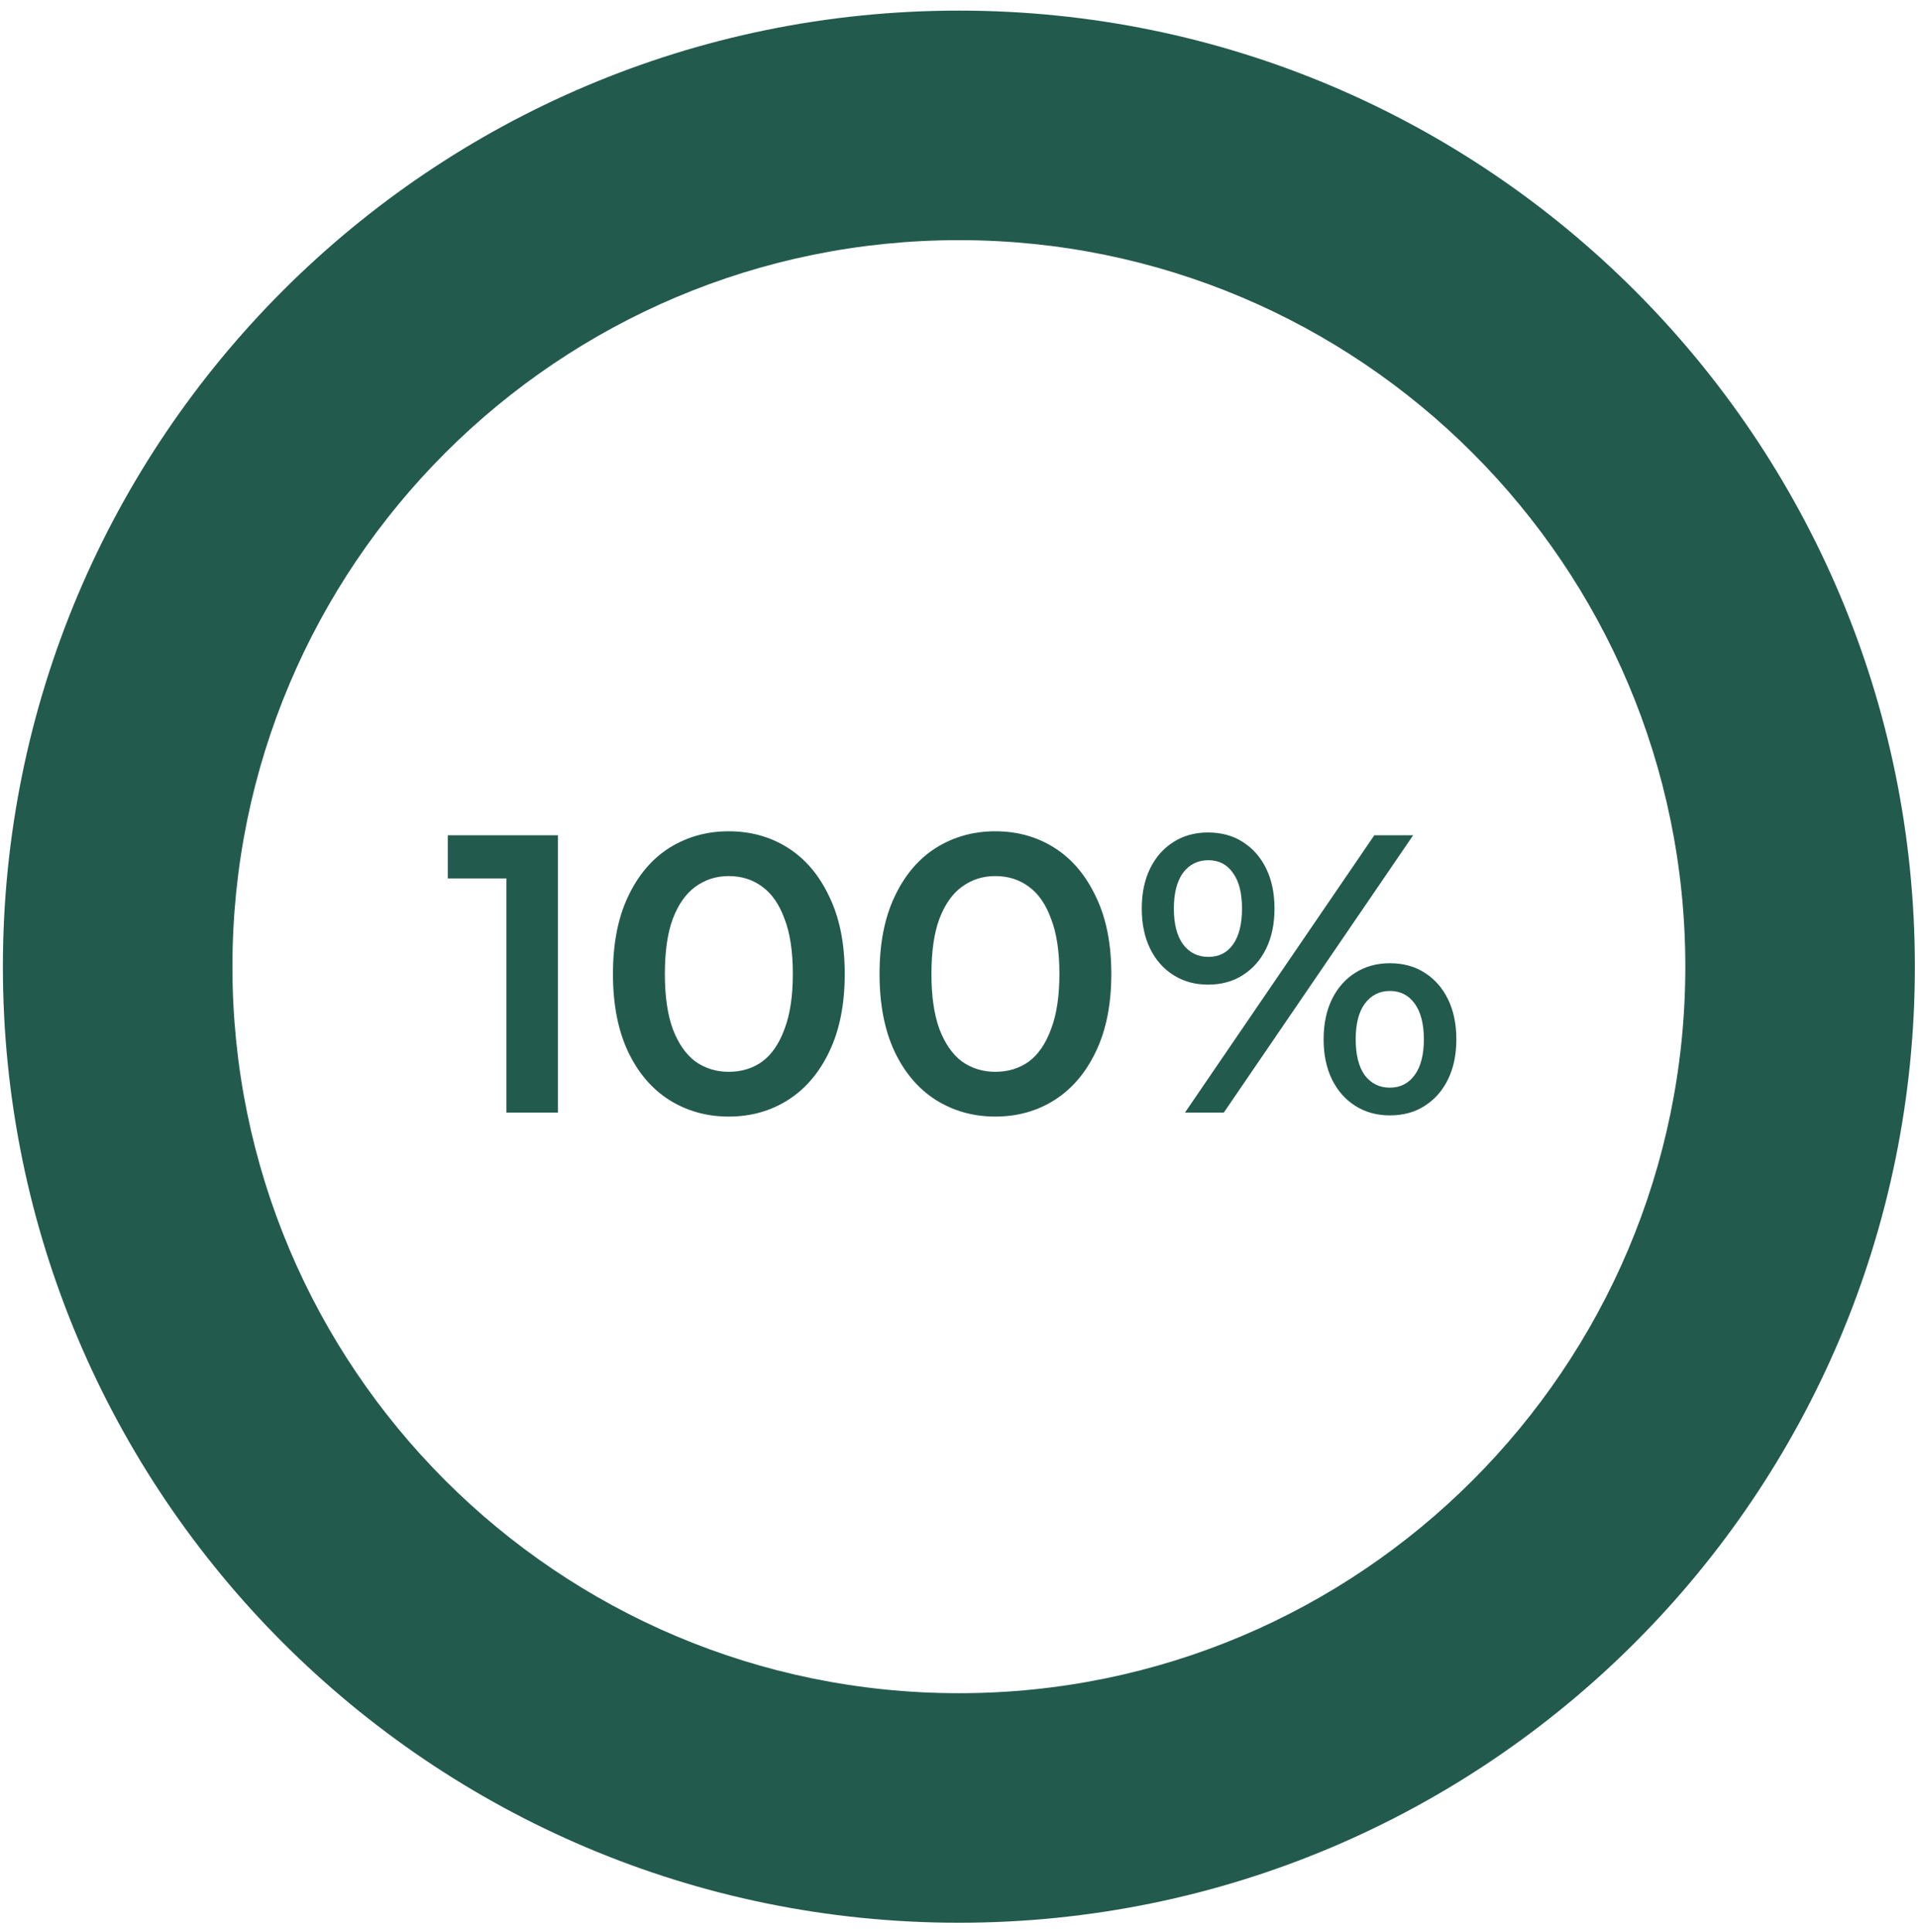
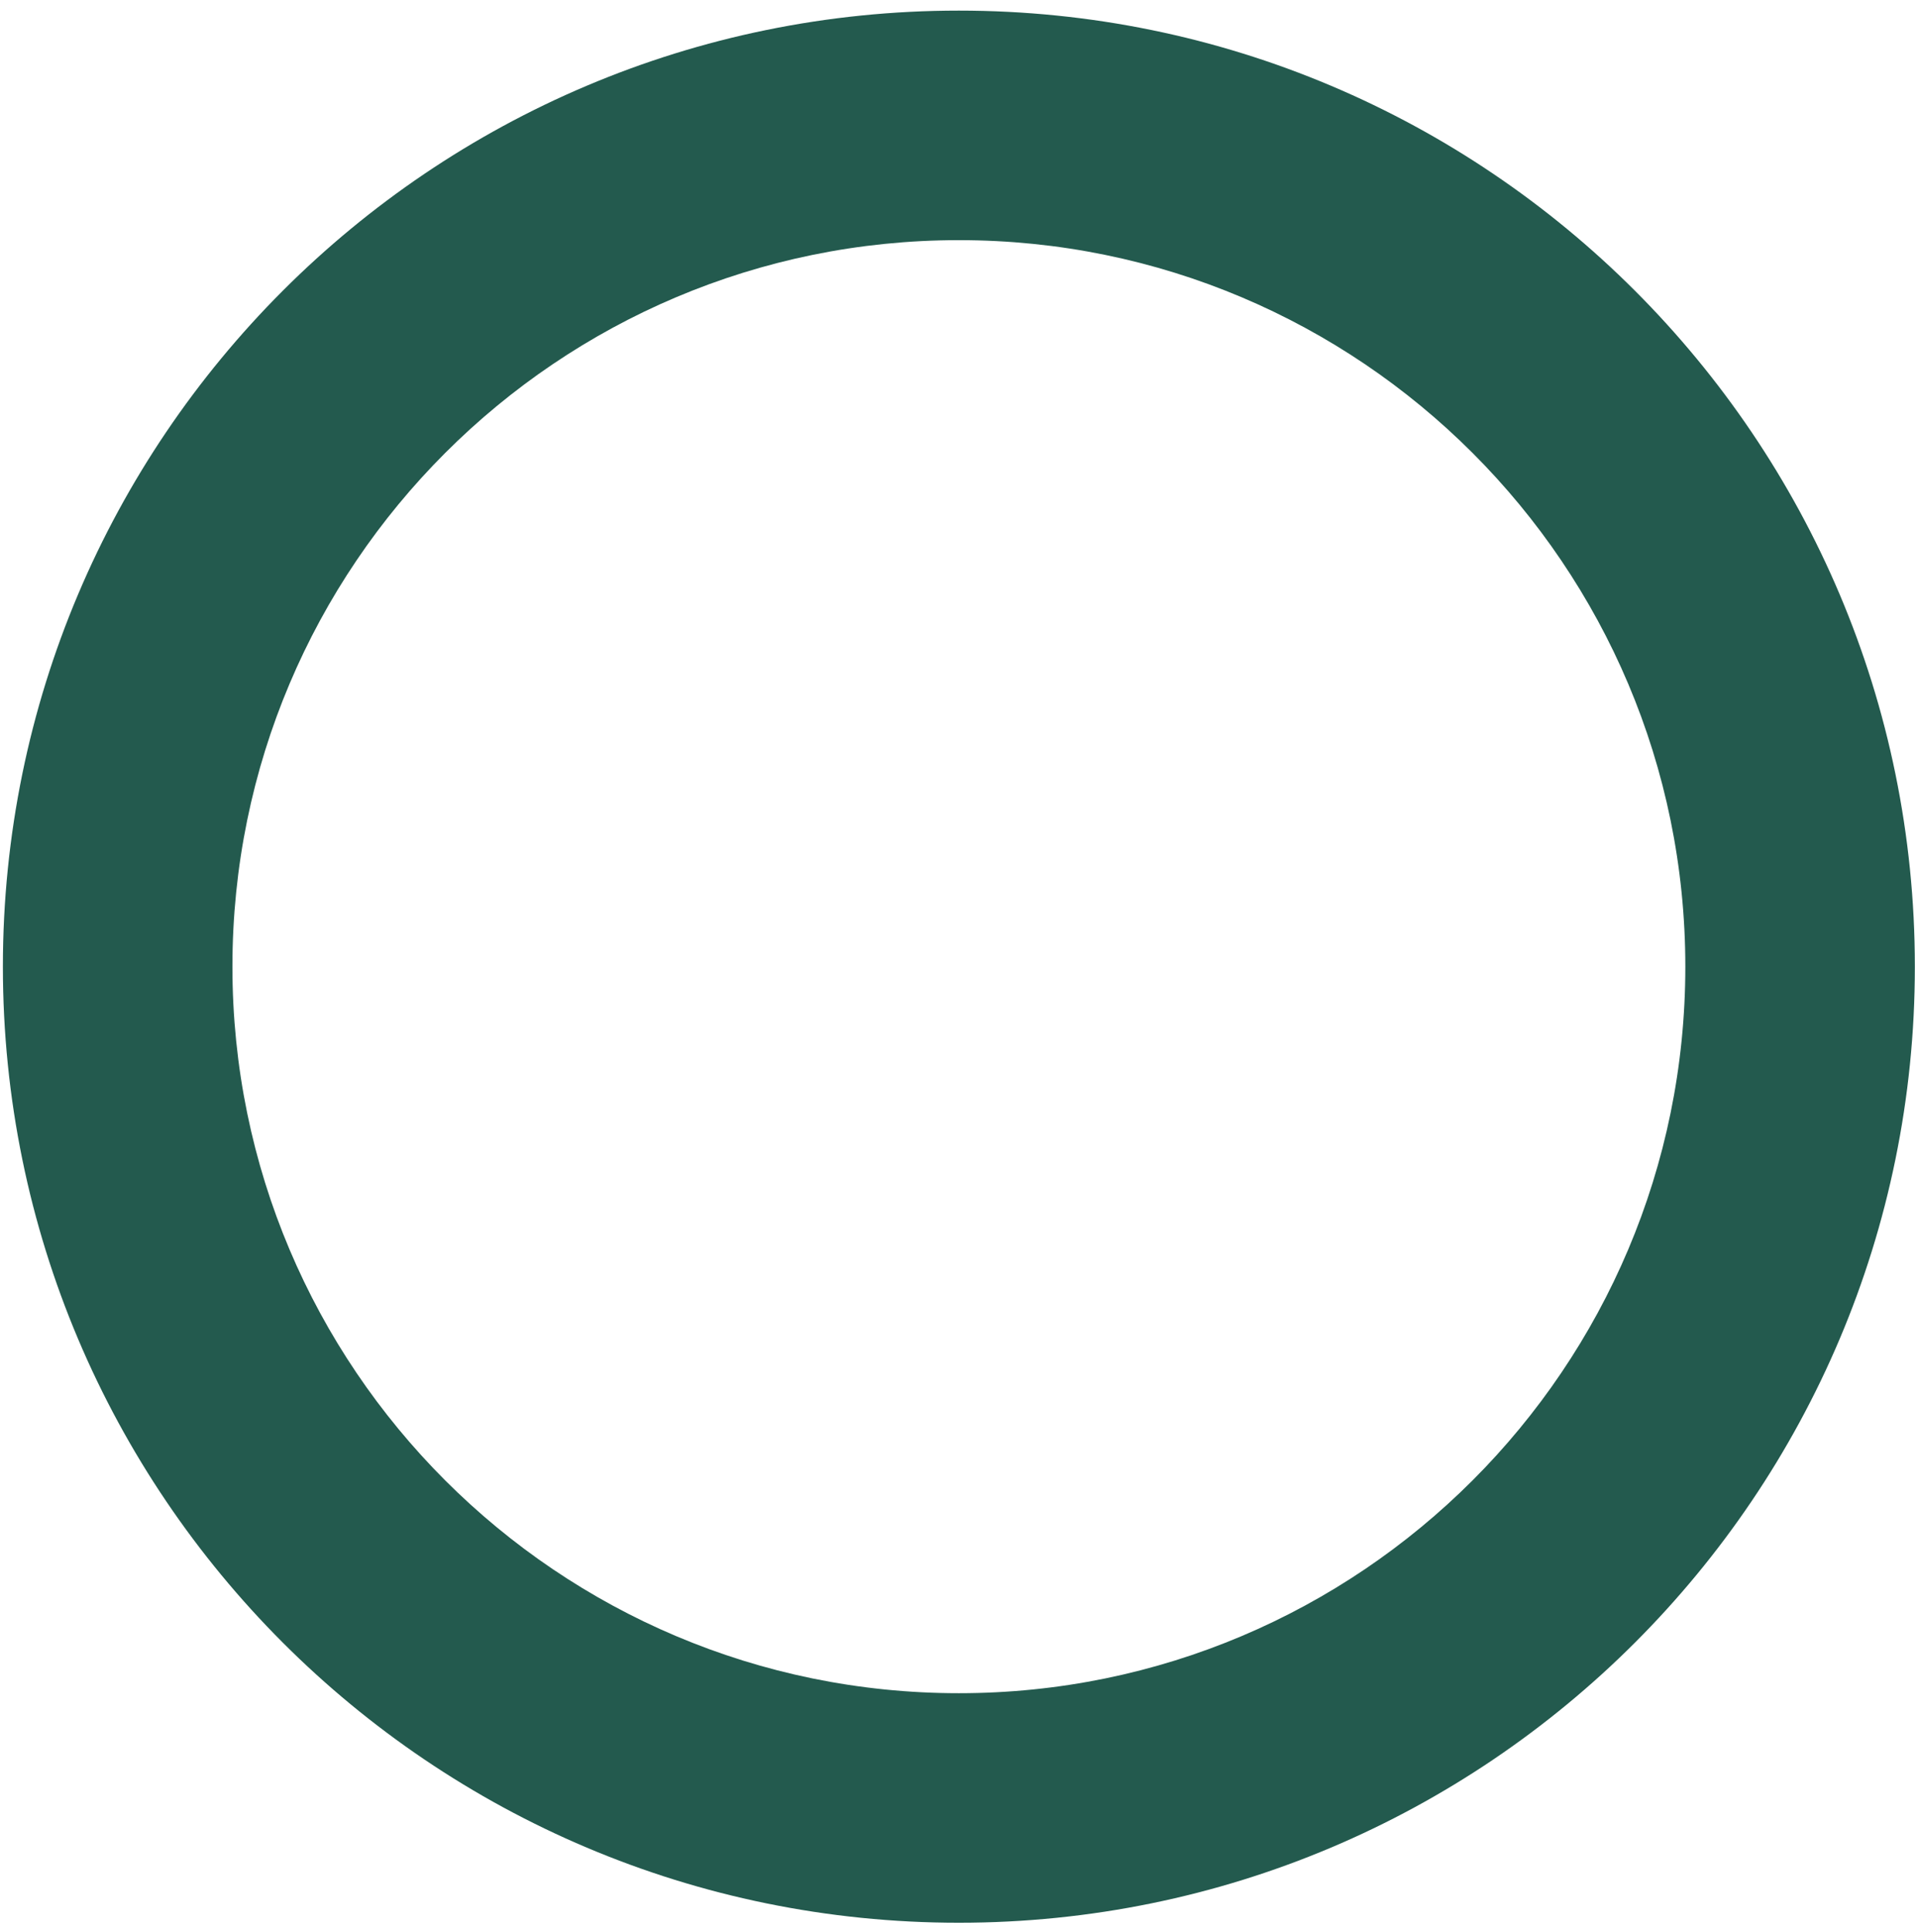
<svg xmlns="http://www.w3.org/2000/svg" fill="none" viewBox="0 0 138 139" height="139" width="138">
  <path fill="#235A4E" d="M137.774 69.545C137.774 107.533 106.979 138.328 68.991 138.328C31.004 138.328 0.208 107.533 0.208 69.545C0.208 31.558 31.004 0.763 68.991 0.763C106.979 0.763 137.774 31.558 137.774 69.545ZM16.723 69.545C16.723 98.412 40.124 121.814 68.991 121.814C97.858 121.814 121.259 98.412 121.259 69.545C121.259 40.678 97.858 17.277 68.991 17.277C40.124 17.277 16.723 40.678 16.723 69.545Z" />
-   <path fill="#235A4E" d="M36.438 80.045V61.516L38.063 63.198H32.219V60.09H40.144V80.045H36.438ZM52.426 80.33C50.849 80.33 49.424 79.931 48.15 79.133C46.896 78.335 45.908 77.175 45.186 75.655C44.464 74.116 44.102 72.253 44.102 70.068C44.102 67.882 44.464 66.029 45.186 64.509C45.908 62.97 46.896 61.801 48.15 61.003C49.424 60.205 50.849 59.805 52.426 59.805C54.023 59.805 55.448 60.205 56.702 61.003C57.957 61.801 58.945 62.97 59.667 64.509C60.408 66.029 60.779 67.882 60.779 70.068C60.779 72.253 60.408 74.116 59.667 75.655C58.945 77.175 57.957 78.335 56.702 79.133C55.448 79.931 54.023 80.33 52.426 80.33ZM52.426 77.109C53.358 77.109 54.165 76.862 54.849 76.368C55.533 75.855 56.066 75.075 56.446 74.03C56.845 72.985 57.044 71.664 57.044 70.068C57.044 68.452 56.845 67.132 56.446 66.105C56.066 65.06 55.533 64.29 54.849 63.796C54.165 63.283 53.358 63.027 52.426 63.027C51.533 63.027 50.735 63.283 50.032 63.796C49.348 64.29 48.806 65.06 48.407 66.105C48.027 67.132 47.837 68.452 47.837 70.068C47.837 71.664 48.027 72.985 48.407 74.03C48.806 75.075 49.348 75.855 50.032 76.368C50.735 76.862 51.533 77.109 52.426 77.109ZM71.607 80.33C70.029 80.33 68.604 79.931 67.331 79.133C66.077 78.335 65.088 77.175 64.366 75.655C63.644 74.116 63.283 72.253 63.283 70.068C63.283 67.882 63.644 66.029 64.366 64.509C65.088 62.97 66.077 61.801 67.331 61.003C68.604 60.205 70.029 59.805 71.607 59.805C73.203 59.805 74.629 60.205 75.883 61.003C77.137 61.801 78.125 62.97 78.847 64.509C79.589 66.029 79.959 67.882 79.959 70.068C79.959 72.253 79.589 74.116 78.847 75.655C78.125 77.175 77.137 78.335 75.883 79.133C74.629 79.931 73.203 80.33 71.607 80.33ZM71.607 77.109C72.538 77.109 73.346 76.862 74.03 76.368C74.714 75.855 75.246 75.075 75.626 74.03C76.025 72.985 76.225 71.664 76.225 70.068C76.225 68.452 76.025 67.132 75.626 66.105C75.246 65.06 74.714 64.29 74.03 63.796C73.346 63.283 72.538 63.027 71.607 63.027C70.714 63.027 69.915 63.283 69.212 63.796C68.528 64.29 67.987 65.06 67.588 66.105C67.207 67.132 67.017 68.452 67.017 70.068C67.017 71.664 67.207 72.985 67.588 74.03C67.987 75.075 68.528 75.855 69.212 76.368C69.915 76.862 70.714 77.109 71.607 77.109ZM85.257 80.045L98.883 60.09H101.677L88.051 80.045H85.257ZM86.911 70.837C85.979 70.837 85.153 70.609 84.43 70.153C83.708 69.697 83.148 69.06 82.749 68.243C82.35 67.426 82.15 66.466 82.15 65.364C82.15 64.262 82.35 63.302 82.749 62.485C83.148 61.668 83.708 61.031 84.43 60.575C85.153 60.119 85.979 59.891 86.911 59.891C87.88 59.891 88.716 60.119 89.419 60.575C90.141 61.031 90.702 61.668 91.101 62.485C91.5 63.302 91.7 64.262 91.7 65.364C91.7 66.466 91.5 67.426 91.101 68.243C90.702 69.06 90.141 69.697 89.419 70.153C88.716 70.609 87.88 70.837 86.911 70.837ZM86.939 68.842C87.699 68.842 88.288 68.547 88.707 67.958C89.144 67.35 89.362 66.485 89.362 65.364C89.362 64.243 89.144 63.388 88.707 62.798C88.288 62.19 87.699 61.886 86.939 61.886C86.179 61.886 85.571 62.19 85.115 62.798C84.678 63.407 84.459 64.262 84.459 65.364C84.459 66.466 84.678 67.322 85.115 67.93C85.571 68.538 86.179 68.842 86.939 68.842ZM99.995 80.245C99.064 80.245 98.237 80.016 97.515 79.56C96.793 79.104 96.232 78.468 95.833 77.65C95.434 76.833 95.234 75.874 95.234 74.771C95.234 73.669 95.434 72.709 95.833 71.892C96.232 71.075 96.793 70.438 97.515 69.982C98.237 69.526 99.064 69.298 99.995 69.298C100.964 69.298 101.8 69.526 102.504 69.982C103.226 70.438 103.786 71.075 104.185 71.892C104.585 72.709 104.784 73.669 104.784 74.771C104.784 75.874 104.585 76.833 104.185 77.65C103.786 78.468 103.226 79.104 102.504 79.56C101.8 80.016 100.964 80.245 99.995 80.245ZM99.995 78.249C100.755 78.249 101.354 77.945 101.791 77.337C102.228 76.729 102.447 75.874 102.447 74.771C102.447 73.669 102.228 72.814 101.791 72.206C101.354 71.597 100.755 71.293 99.995 71.293C99.254 71.293 98.655 71.597 98.199 72.206C97.762 72.795 97.543 73.65 97.543 74.771C97.543 75.892 97.762 76.757 98.199 77.365C98.655 77.954 99.254 78.249 99.995 78.249Z" />
</svg>